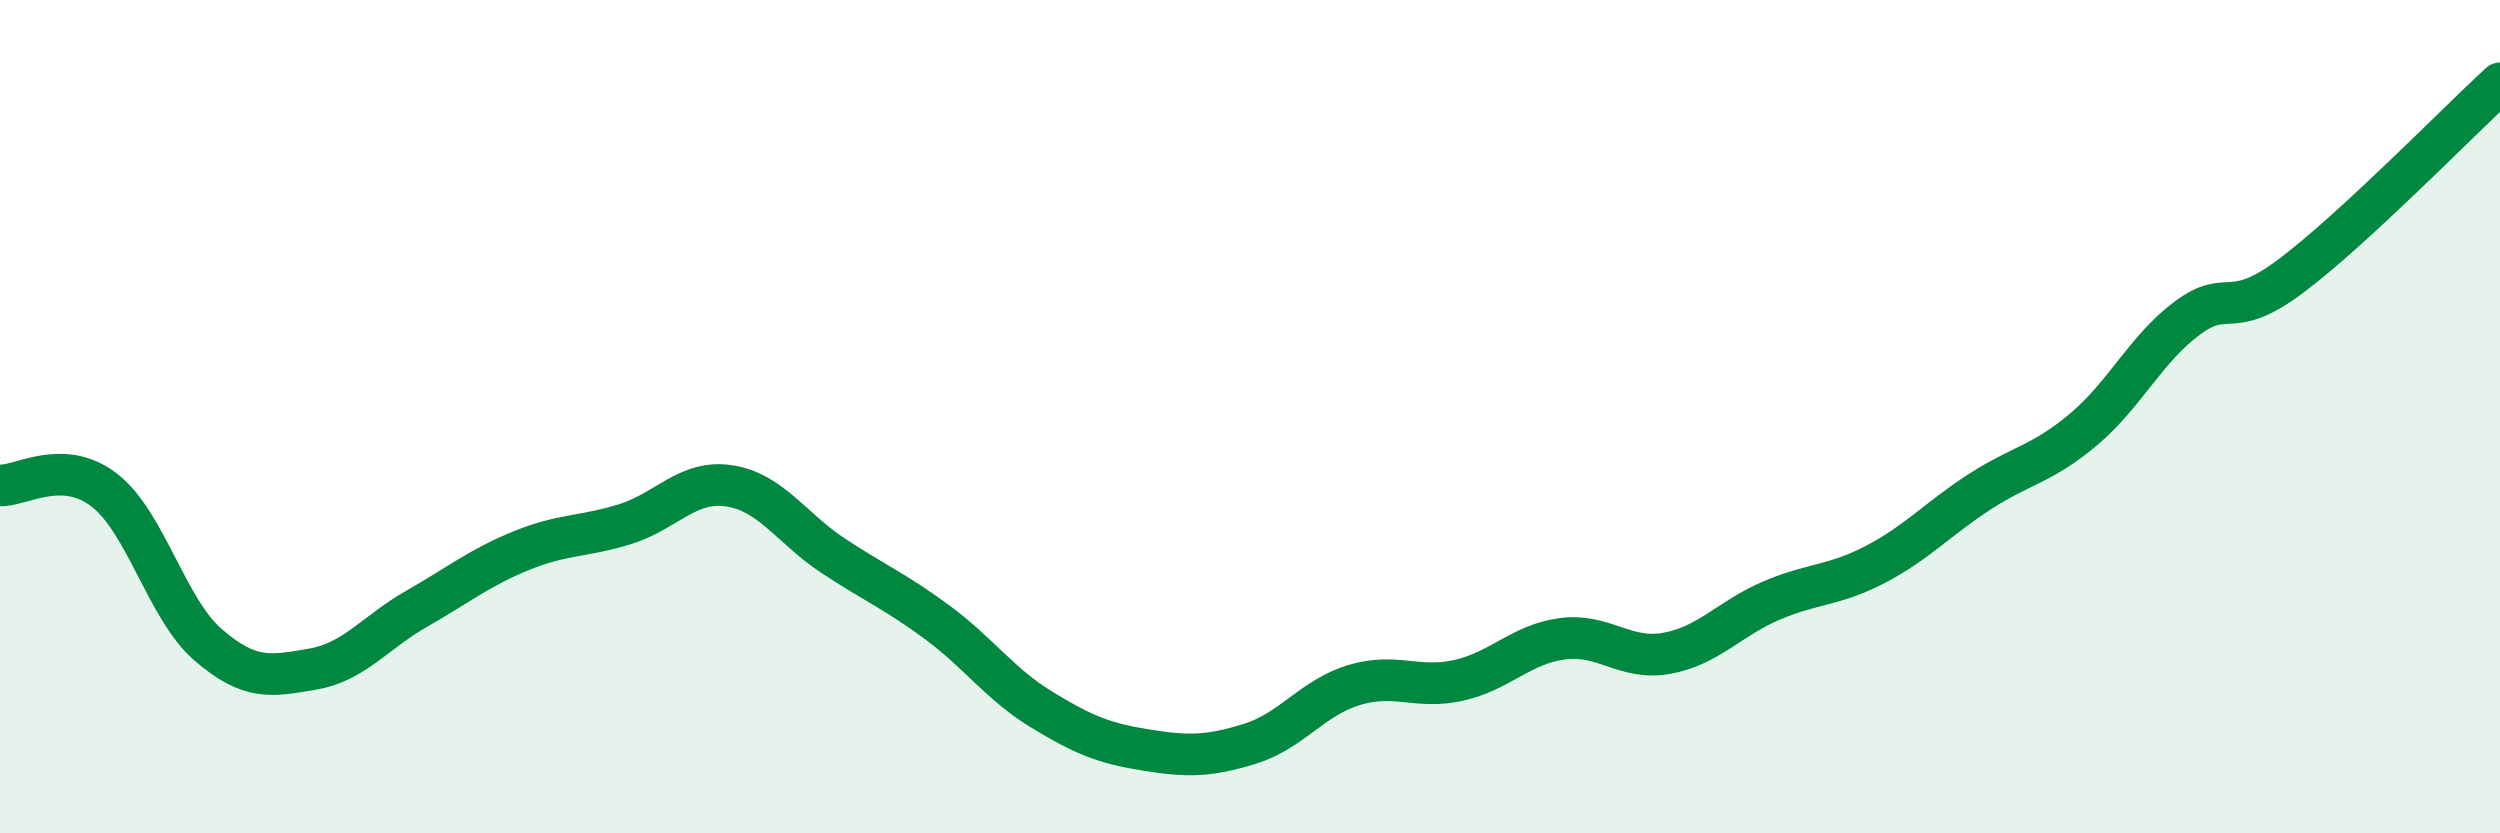
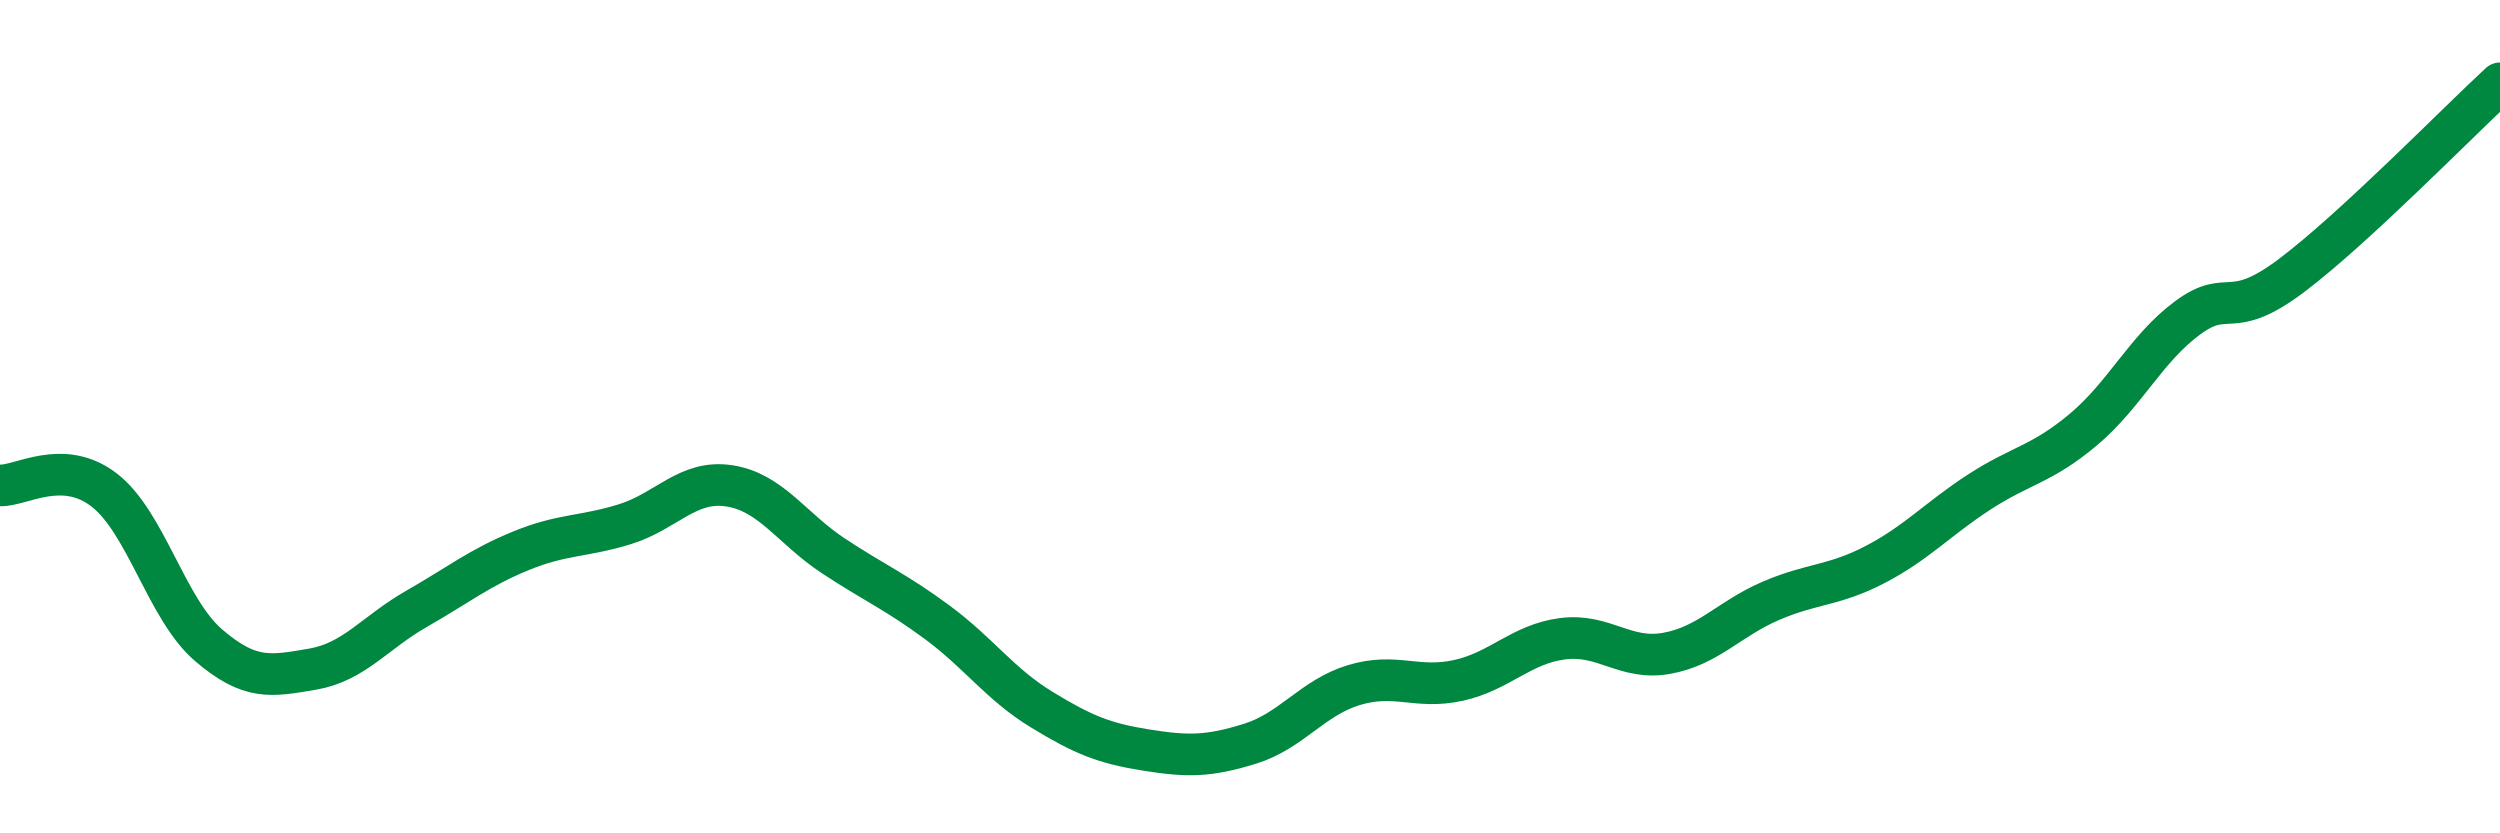
<svg xmlns="http://www.w3.org/2000/svg" width="60" height="20" viewBox="0 0 60 20">
-   <path d="M 0,11.65 C 0.5,11.67 1.5,10.99 2.5,11.76 C 3.5,12.53 4,14.62 5,15.48 C 6,16.34 6.5,16.23 7.5,16.06 C 8.5,15.89 9,15.18 10,14.61 C 11,14.04 11.5,13.63 12.5,13.22 C 13.5,12.81 14,12.89 15,12.58 C 16,12.27 16.5,11.51 17.5,11.66 C 18.5,11.81 19,12.68 20,13.34 C 21,14 21.5,14.2 22.5,14.94 C 23.5,15.68 24,16.42 25,17.03 C 26,17.64 26.5,17.84 27.5,18 C 28.5,18.16 29,18.16 30,17.85 C 31,17.54 31.5,16.74 32.5,16.44 C 33.5,16.14 34,16.55 35,16.33 C 36,16.11 36.5,15.46 37.5,15.33 C 38.5,15.2 39,15.86 40,15.68 C 41,15.5 41.5,14.85 42.5,14.42 C 43.5,13.99 44,14.07 45,13.55 C 46,13.03 46.5,12.46 47.5,11.81 C 48.5,11.16 49,11.15 50,10.31 C 51,9.47 51.5,8.37 52.5,7.63 C 53.5,6.89 53.5,7.74 55,6.61 C 56.5,5.48 59,2.92 60,2L60 20L0 20Z" fill="#008740" opacity="0.1" stroke-linecap="round" stroke-linejoin="round" />
  <path d="M 0,11.65 C 0.5,11.67 1.5,10.99 2.5,11.76 C 3.5,12.53 4,14.62 5,15.48 C 6,16.34 6.5,16.23 7.5,16.06 C 8.5,15.89 9,15.18 10,14.61 C 11,14.04 11.5,13.63 12.5,13.22 C 13.5,12.81 14,12.89 15,12.58 C 16,12.27 16.5,11.51 17.5,11.66 C 18.5,11.81 19,12.68 20,13.34 C 21,14 21.5,14.2 22.5,14.94 C 23.5,15.68 24,16.42 25,17.03 C 26,17.64 26.5,17.84 27.5,18 C 28.5,18.16 29,18.16 30,17.85 C 31,17.54 31.5,16.74 32.5,16.44 C 33.5,16.14 34,16.55 35,16.33 C 36,16.11 36.5,15.46 37.5,15.33 C 38.5,15.2 39,15.86 40,15.68 C 41,15.5 41.5,14.85 42.5,14.42 C 43.5,13.99 44,14.07 45,13.55 C 46,13.03 46.5,12.46 47.5,11.81 C 48.5,11.16 49,11.15 50,10.31 C 51,9.47 51.5,8.37 52.5,7.63 C 53.5,6.89 53.5,7.74 55,6.61 C 56.5,5.48 59,2.92 60,2" stroke="#008740" stroke-width="1" fill="none" stroke-linecap="round" stroke-linejoin="round" />
</svg>